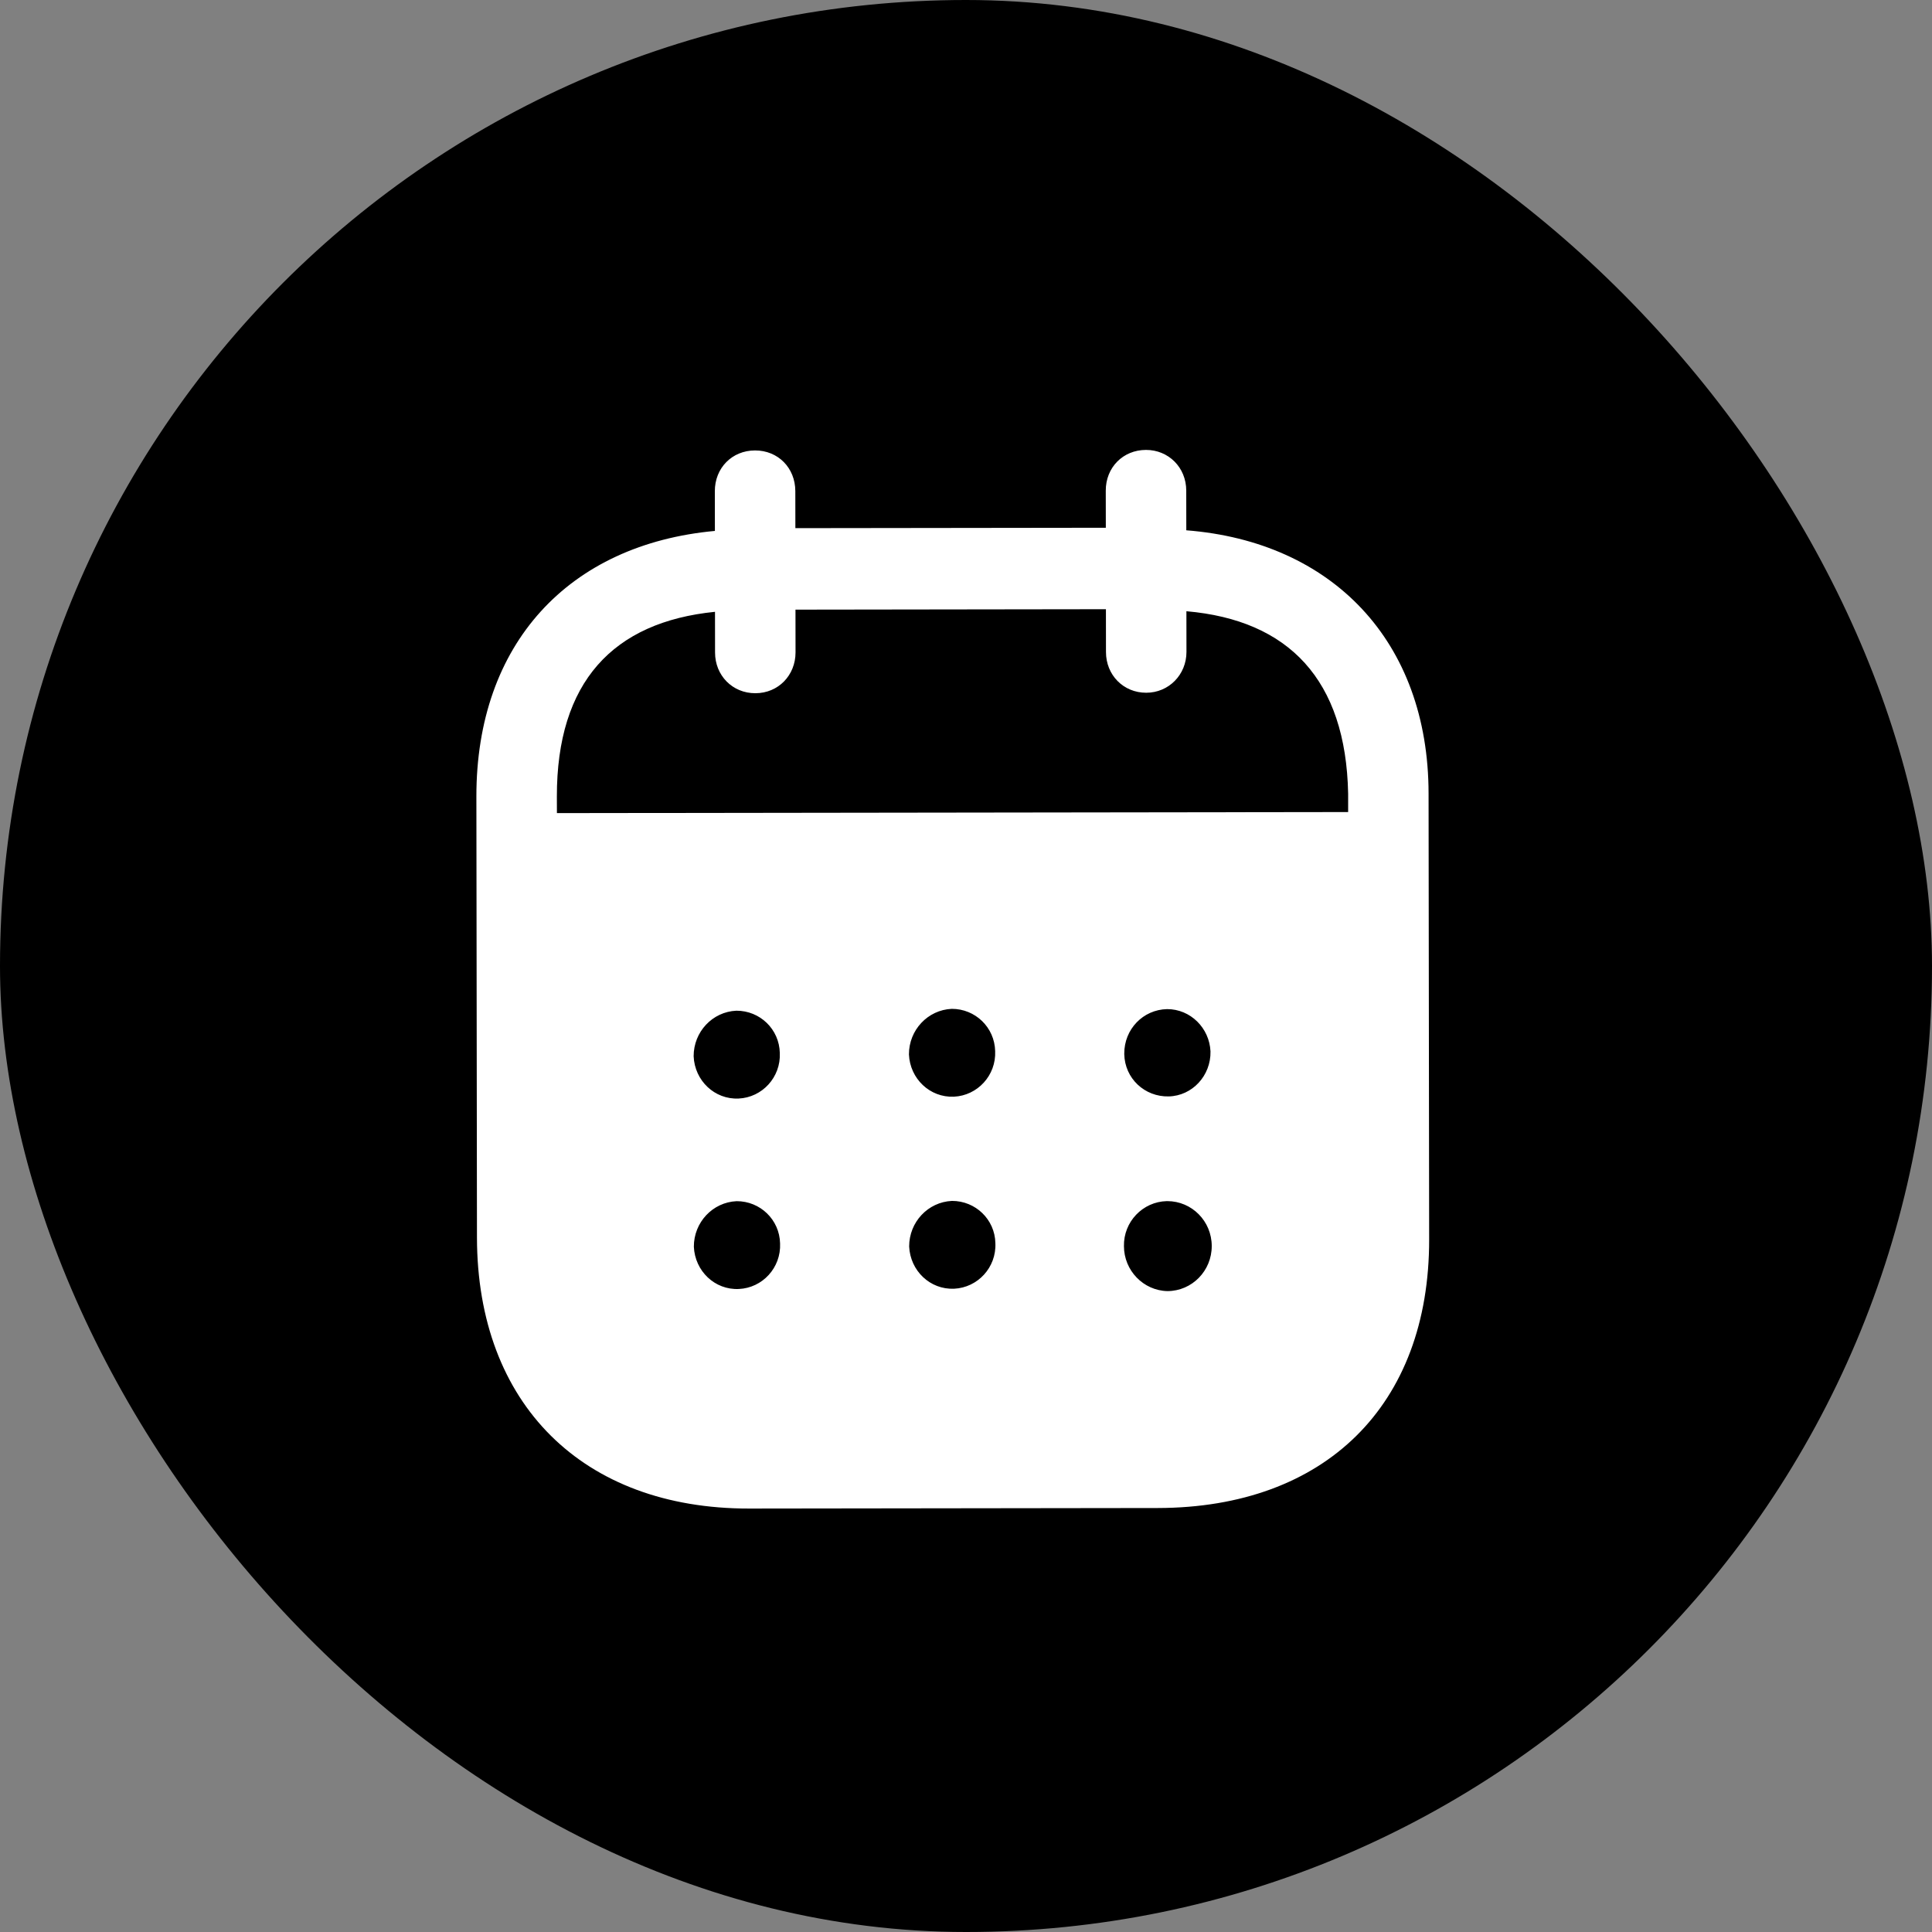
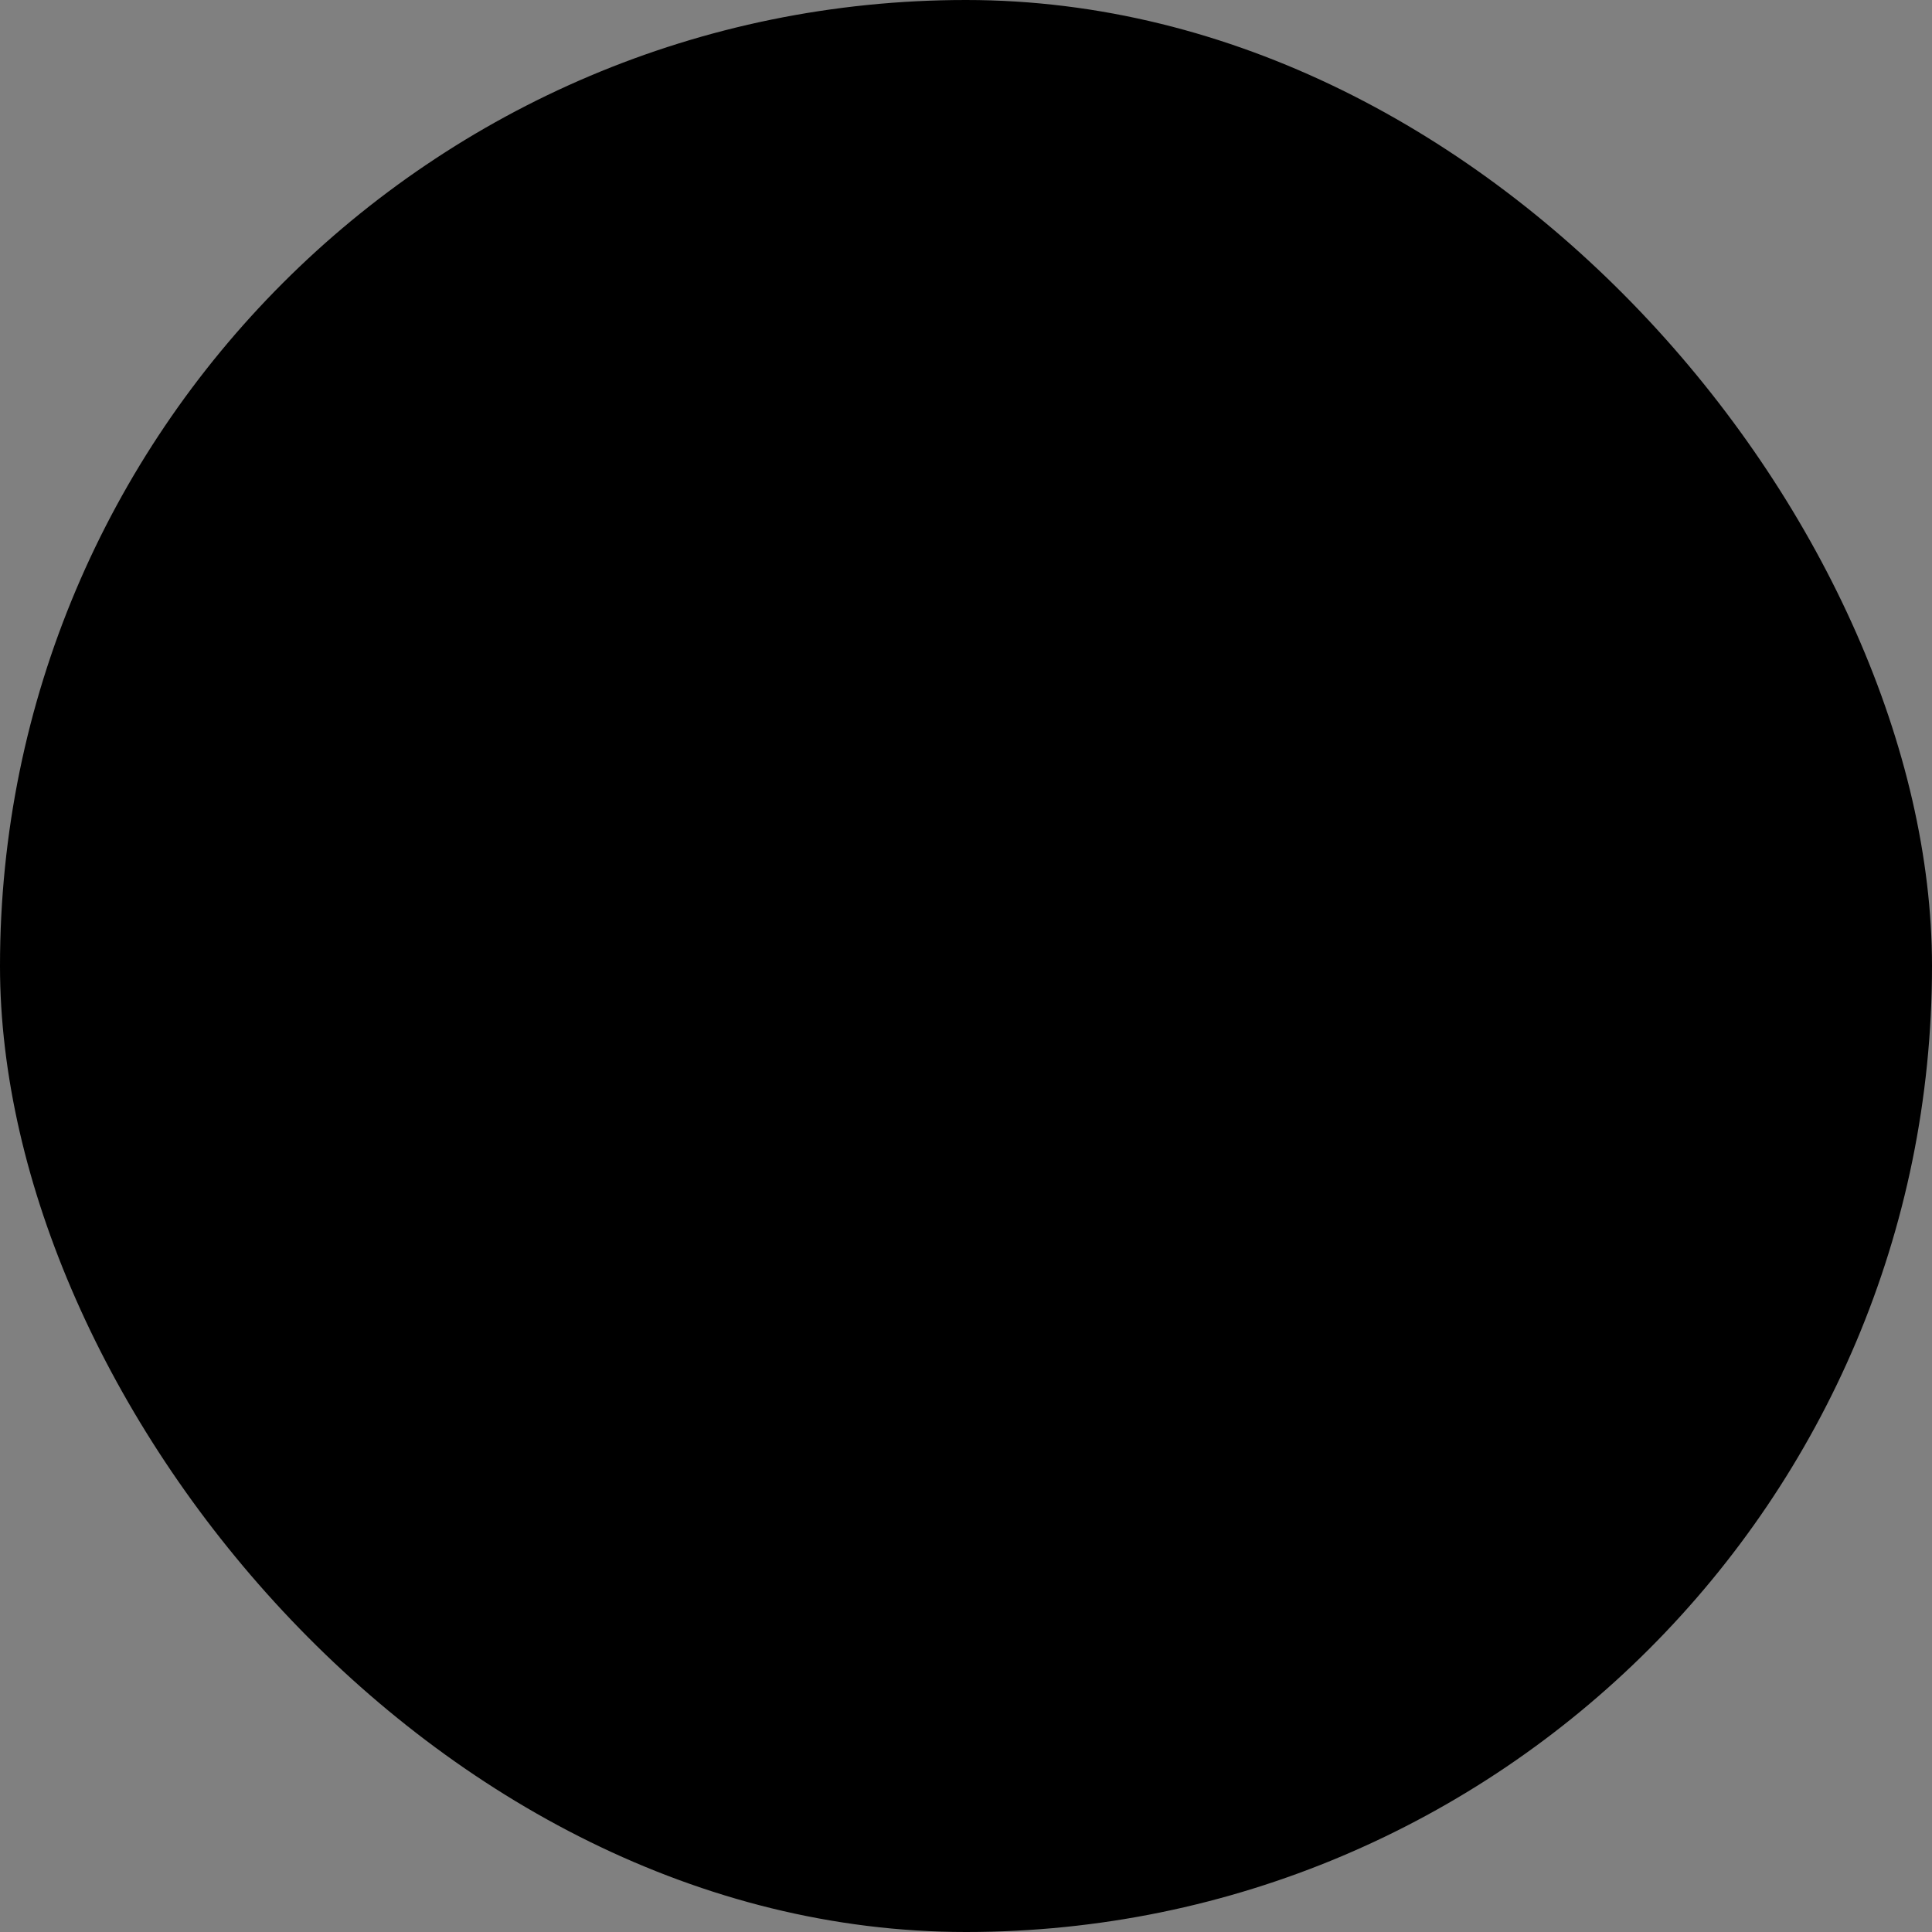
<svg xmlns="http://www.w3.org/2000/svg" width="73" height="73" viewBox="0 0 73 73" fill="none">
  <rect x="0" y="0" width="73" height="73" fill="#808080" stroke="none" />
  <rect width="73" height="73" rx="36.5" fill="black" />
-   <path d="M43.299 17C44.148 16.998 44.82 17.658 44.822 18.537L44.824 20.037C50.333 20.468 53.972 24.222 53.978 29.98L54 46.831C54.008 53.108 50.065 56.97 43.744 56.98L28.304 57C22.022 57.008 18.03 53.054 18.022 46.759L18 30.105C17.992 24.31 21.503 20.566 27.012 20.061L27.01 18.561C27.008 17.682 27.66 17.02 28.529 17.02C29.398 17.018 30.049 17.678 30.051 18.557L30.053 19.956L41.783 19.941L41.781 18.541C41.779 17.662 42.431 17.002 43.299 17ZM44.105 45.384H44.085C43.177 45.406 42.448 46.167 42.468 47.087C42.47 48.007 43.203 48.764 44.111 48.784C45.037 48.782 45.787 48.02 45.785 47.081C45.785 46.141 45.033 45.384 44.105 45.384ZM27.834 45.386C26.925 45.426 26.215 46.187 26.217 47.107C26.258 48.026 27.008 48.746 27.917 48.704C28.807 48.664 29.516 47.903 29.475 46.983C29.455 46.083 28.722 45.384 27.834 45.386ZM35.969 45.376C35.061 45.418 34.352 46.177 34.352 47.097C34.394 48.017 35.144 48.734 36.052 48.694C36.941 48.652 37.652 47.892 37.61 46.971C37.591 46.073 36.858 45.374 35.969 45.376ZM27.824 38.189C26.916 38.229 26.207 38.991 26.209 39.91C26.248 40.83 27 41.55 27.909 41.508C28.797 41.468 29.506 40.706 29.465 39.787C29.445 38.887 28.715 38.187 27.824 38.189ZM35.962 38.119C35.053 38.159 34.342 38.921 34.344 39.841C34.384 40.76 35.136 41.478 36.044 41.438C36.933 41.396 37.642 40.636 37.602 39.717C37.581 38.817 36.85 38.117 35.962 38.119ZM44.097 38.129C43.189 38.149 42.478 38.889 42.48 39.809V39.831C42.5 40.75 43.25 41.448 44.16 41.428C45.049 41.406 45.758 40.644 45.738 39.725C45.697 38.845 44.984 38.127 44.097 38.129ZM41.787 23.019L30.057 23.035L30.059 24.652C30.059 25.514 29.41 26.193 28.541 26.193C27.672 26.195 27.018 25.518 27.018 24.656L27.016 23.117C23.166 23.503 21.035 25.766 21.041 30.101L21.043 30.723L50.939 30.683V29.983C50.854 25.686 48.698 23.431 44.828 23.095L44.83 24.634C44.83 25.494 44.16 26.175 43.311 26.175C42.442 26.177 41.789 25.498 41.789 24.638L41.787 23.019Z" fill="white" />
</svg>